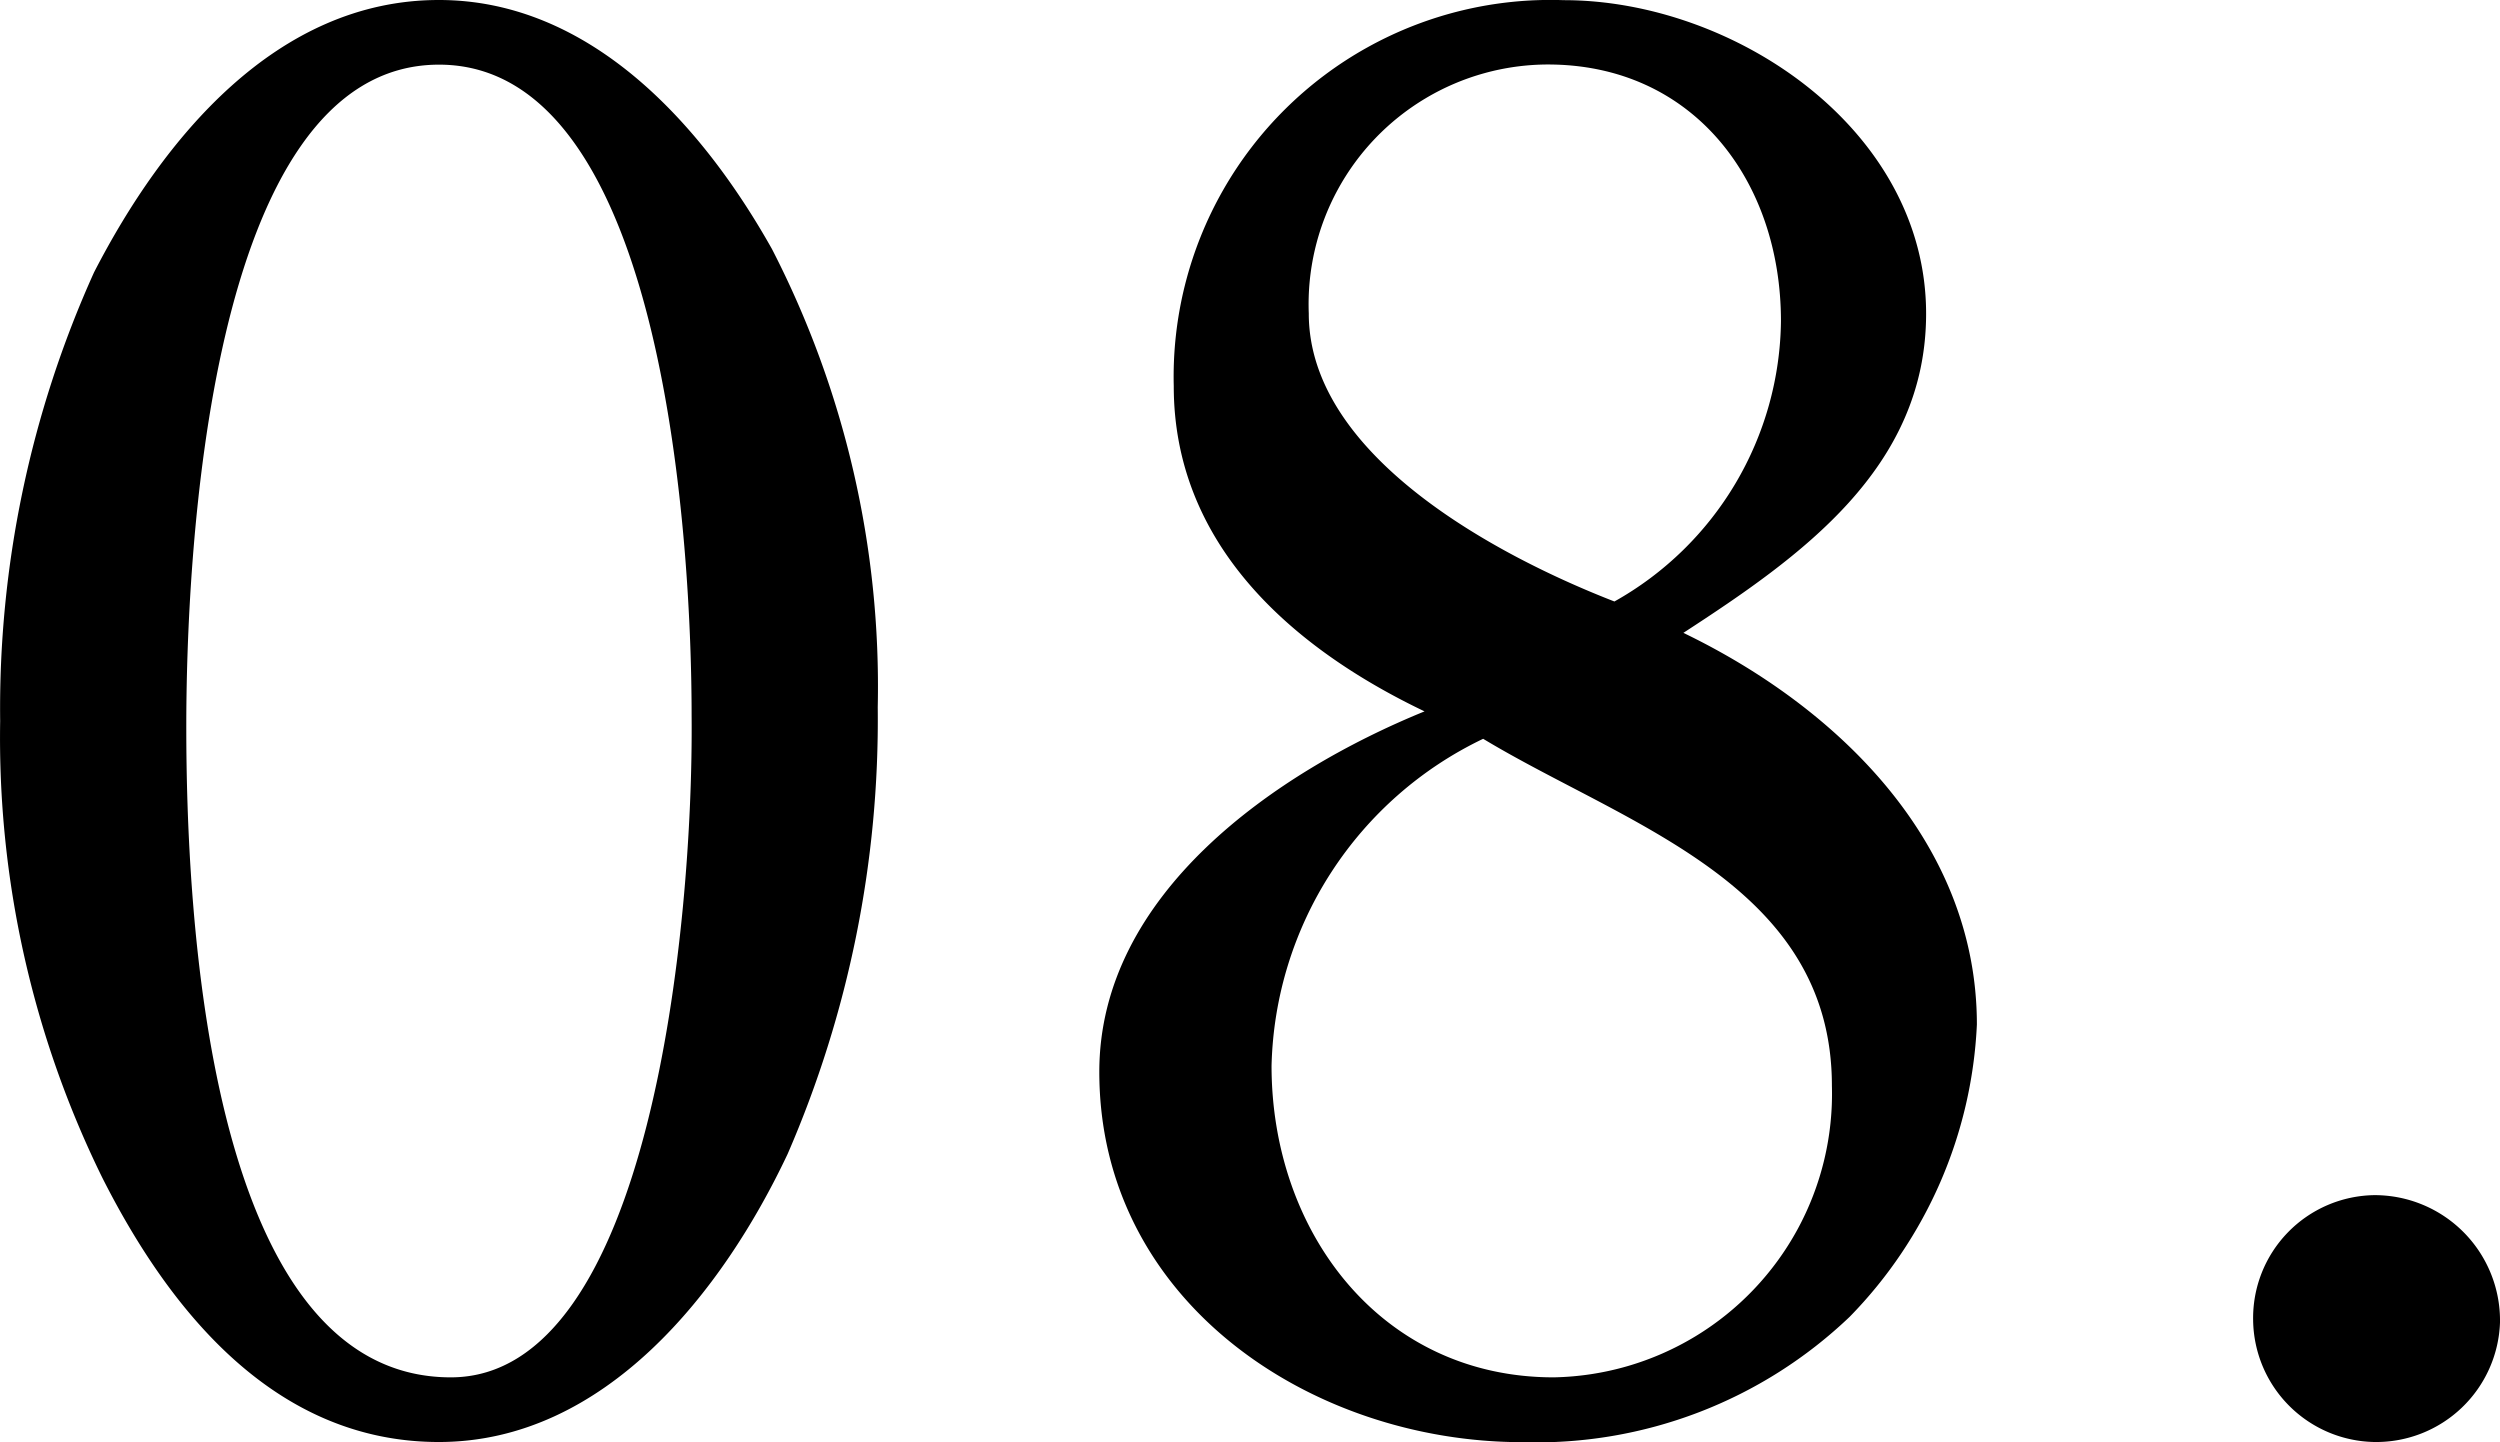
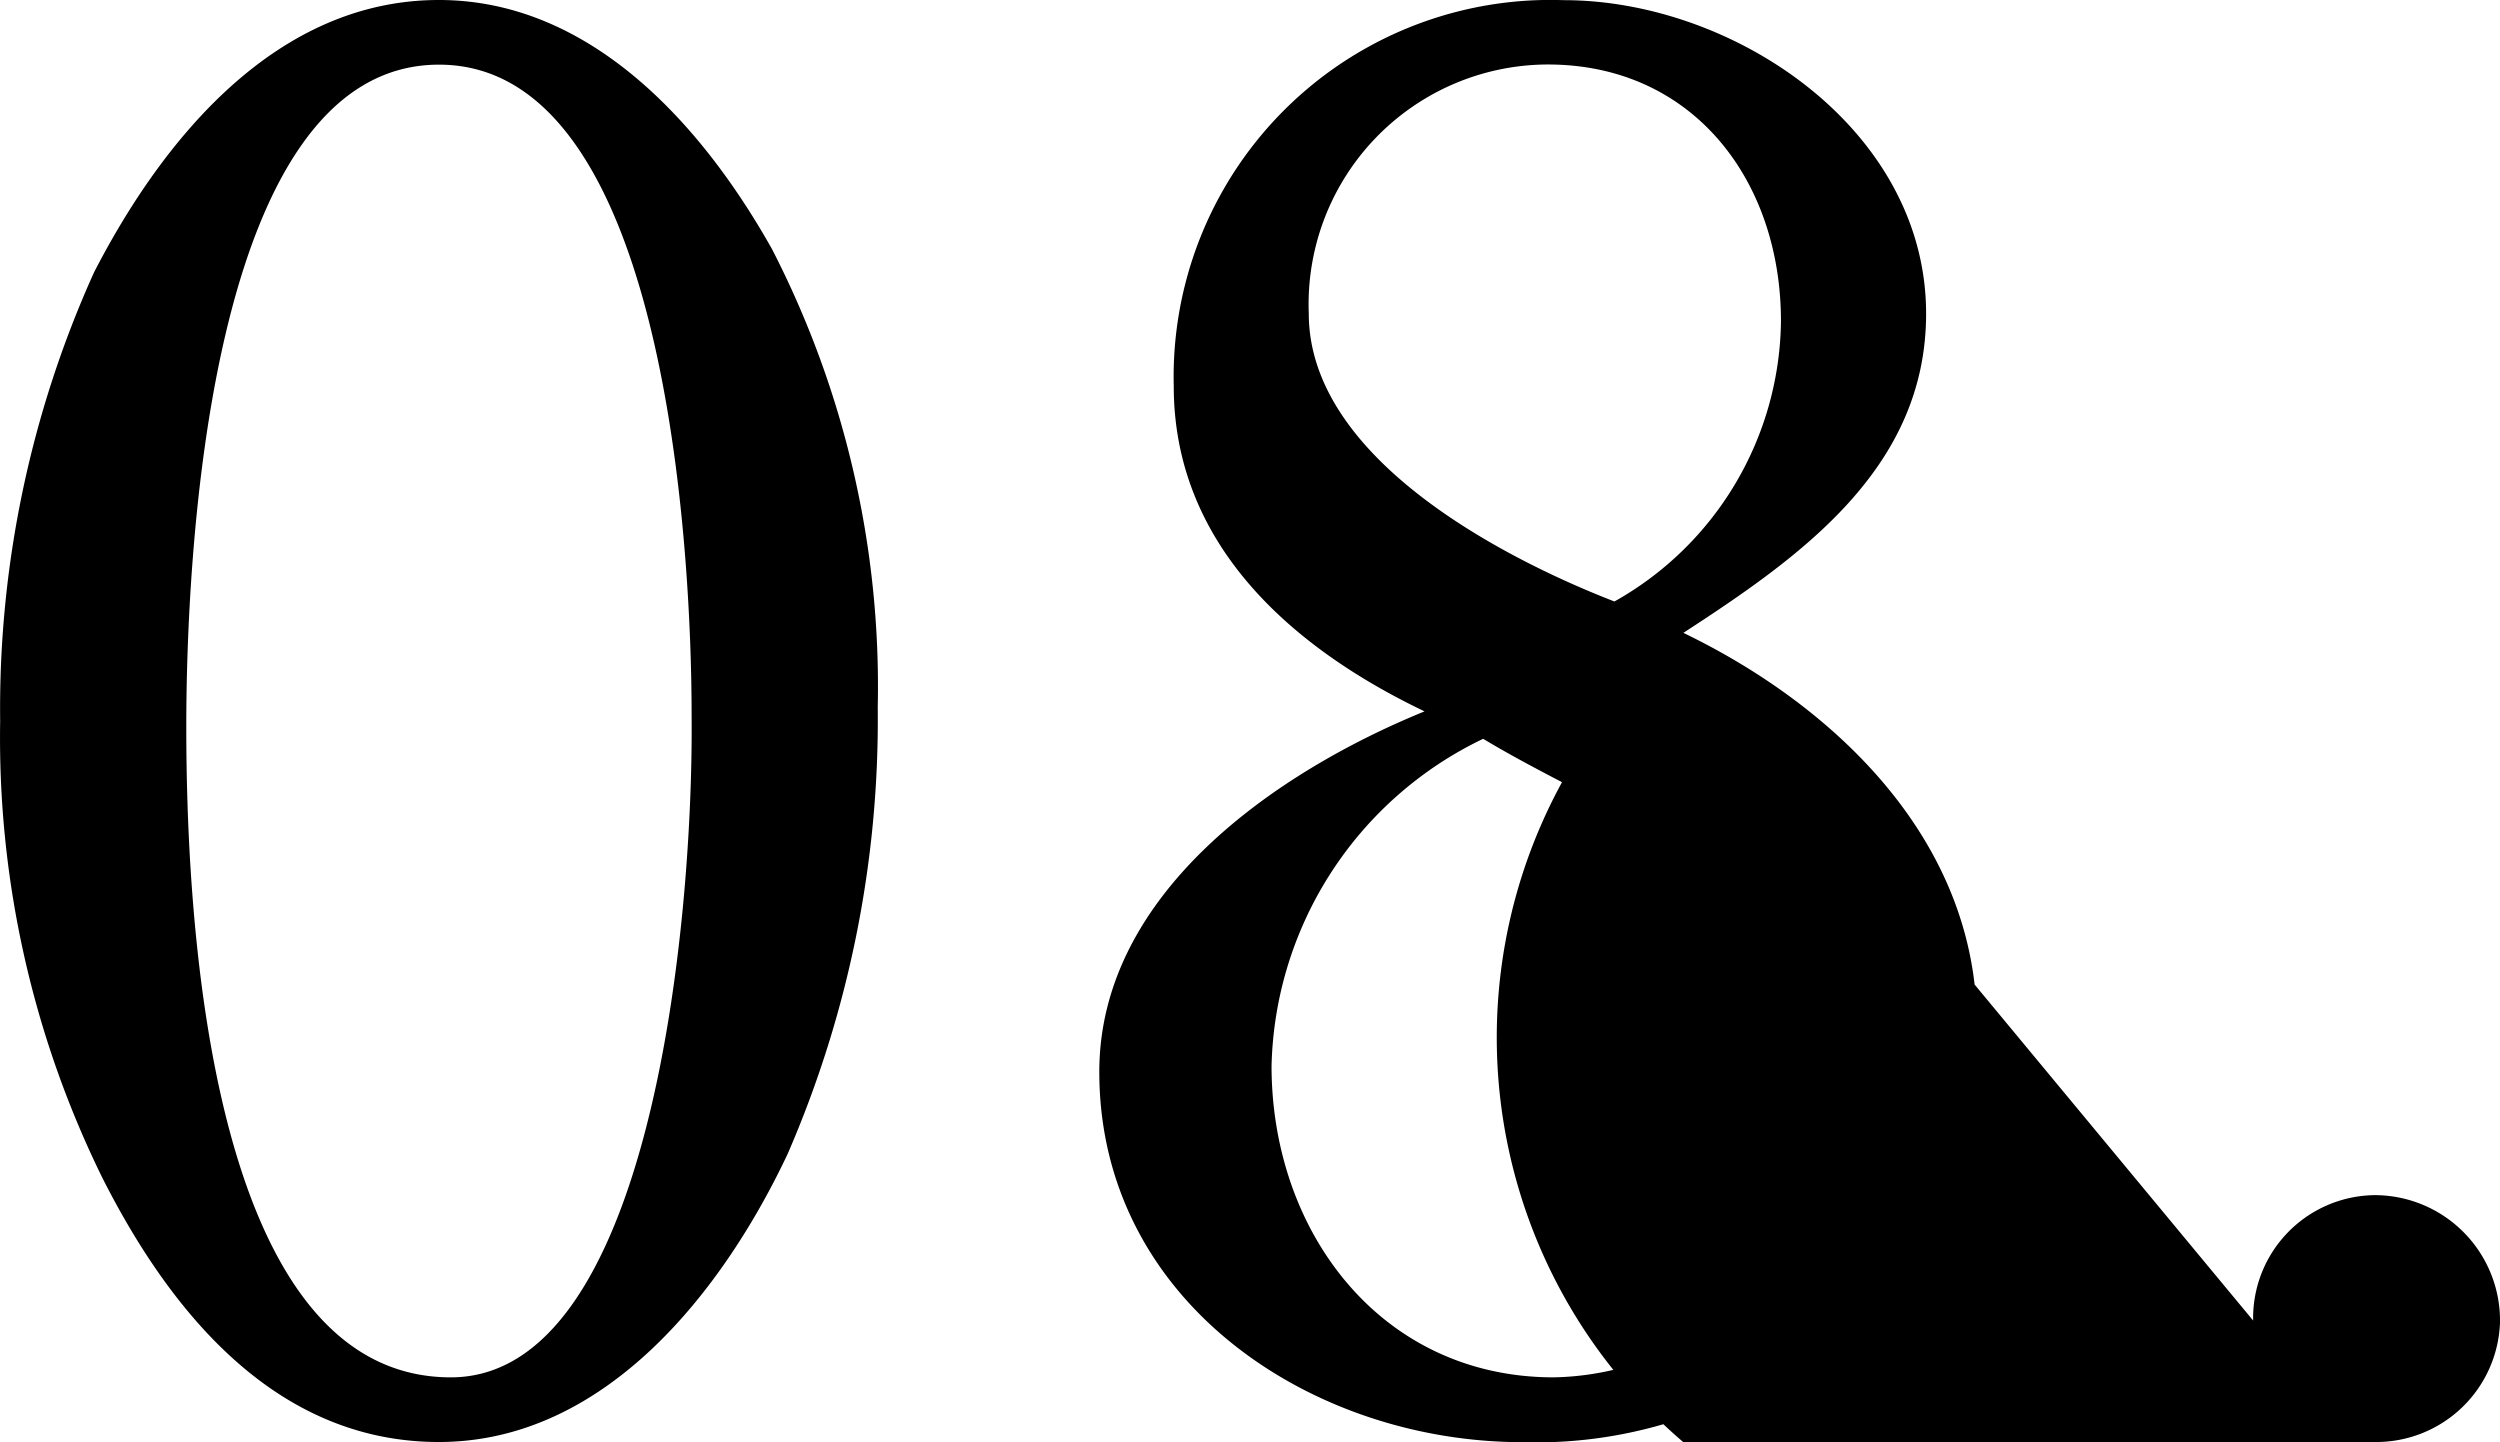
<svg xmlns="http://www.w3.org/2000/svg" width="61.248" height="35.328" viewBox="0 0 61.248 35.328">
-   <path id="パス_431898" data-name="パス 431898" d="M12.288-34.8C8.3-34.8,5.52-31.392,3.84-28.128a25.96,25.96,0,0,0-2.3,10.992,24.43,24.43,0,0,0,2.5,11.184C5.712-2.64,8.3.528,12.288.528c4.08,0,6.96-3.7,8.544-7.056A26.723,26.723,0,0,0,23.04-17.472,23.415,23.415,0,0,0,20.448-28.7C18.72-31.776,15.984-34.8,12.288-34.8ZM18.48-17.28c.048,5.136-1.008,16.224-5.9,16.224-6.048,0-6.48-11.712-6.48-15.936,0-3.936.48-16.224,6.192-16.224C17.9-33.216,18.48-21.168,18.48-17.28Zm22.608-2.784c-2.832-1.1-7.488-3.552-7.488-7.056a5.874,5.874,0,0,1,5.856-6.1c3.552,0,5.712,2.832,5.712,6.288A7.975,7.975,0,0,1,41.088-20.064ZM37.872-16.7c3.5,2.112,8.544,3.552,8.544,8.5A6.948,6.948,0,0,1,39.6-1.056c-4.224,0-6.912-3.552-6.912-7.632A9.121,9.121,0,0,1,37.872-16.7Zm4.9-2.592c2.88-1.872,5.952-4.032,5.952-7.824,0-4.512-4.7-7.68-8.88-7.68a9.232,9.232,0,0,0-9.552,9.456c0,3.84,2.832,6.384,6.144,7.968-3.648,1.488-7.968,4.464-7.968,8.832,0,5.616,5.184,9.072,10.368,9.072a11.117,11.117,0,0,0,8.016-3.072A10.953,10.953,0,0,0,49.968-9.7C49.968-14.16,46.56-17.472,42.768-19.3ZM56.736-2.448A3.023,3.023,0,0,0,59.712.528,3.035,3.035,0,0,0,62.784-2.4a3.073,3.073,0,0,0-3.072-3.12A3.012,3.012,0,0,0,56.736-2.448Z" transform="translate(-1.536 34.8)" />
+   <path id="パス_431898" data-name="パス 431898" d="M12.288-34.8C8.3-34.8,5.52-31.392,3.84-28.128a25.96,25.96,0,0,0-2.3,10.992,24.43,24.43,0,0,0,2.5,11.184C5.712-2.64,8.3.528,12.288.528c4.08,0,6.96-3.7,8.544-7.056A26.723,26.723,0,0,0,23.04-17.472,23.415,23.415,0,0,0,20.448-28.7C18.72-31.776,15.984-34.8,12.288-34.8ZM18.48-17.28c.048,5.136-1.008,16.224-5.9,16.224-6.048,0-6.48-11.712-6.48-15.936,0-3.936.48-16.224,6.192-16.224C17.9-33.216,18.48-21.168,18.48-17.28Zm22.608-2.784c-2.832-1.1-7.488-3.552-7.488-7.056a5.874,5.874,0,0,1,5.856-6.1c3.552,0,5.712,2.832,5.712,6.288A7.975,7.975,0,0,1,41.088-20.064ZM37.872-16.7c3.5,2.112,8.544,3.552,8.544,8.5A6.948,6.948,0,0,1,39.6-1.056c-4.224,0-6.912-3.552-6.912-7.632A9.121,9.121,0,0,1,37.872-16.7Zm4.9-2.592c2.88-1.872,5.952-4.032,5.952-7.824,0-4.512-4.7-7.68-8.88-7.68a9.232,9.232,0,0,0-9.552,9.456c0,3.84,2.832,6.384,6.144,7.968-3.648,1.488-7.968,4.464-7.968,8.832,0,5.616,5.184,9.072,10.368,9.072a11.117,11.117,0,0,0,8.016-3.072A10.953,10.953,0,0,0,49.968-9.7C49.968-14.16,46.56-17.472,42.768-19.3ZA3.023,3.023,0,0,0,59.712.528,3.035,3.035,0,0,0,62.784-2.4a3.073,3.073,0,0,0-3.072-3.12A3.012,3.012,0,0,0,56.736-2.448Z" transform="translate(-1.536 34.8)" />
</svg>